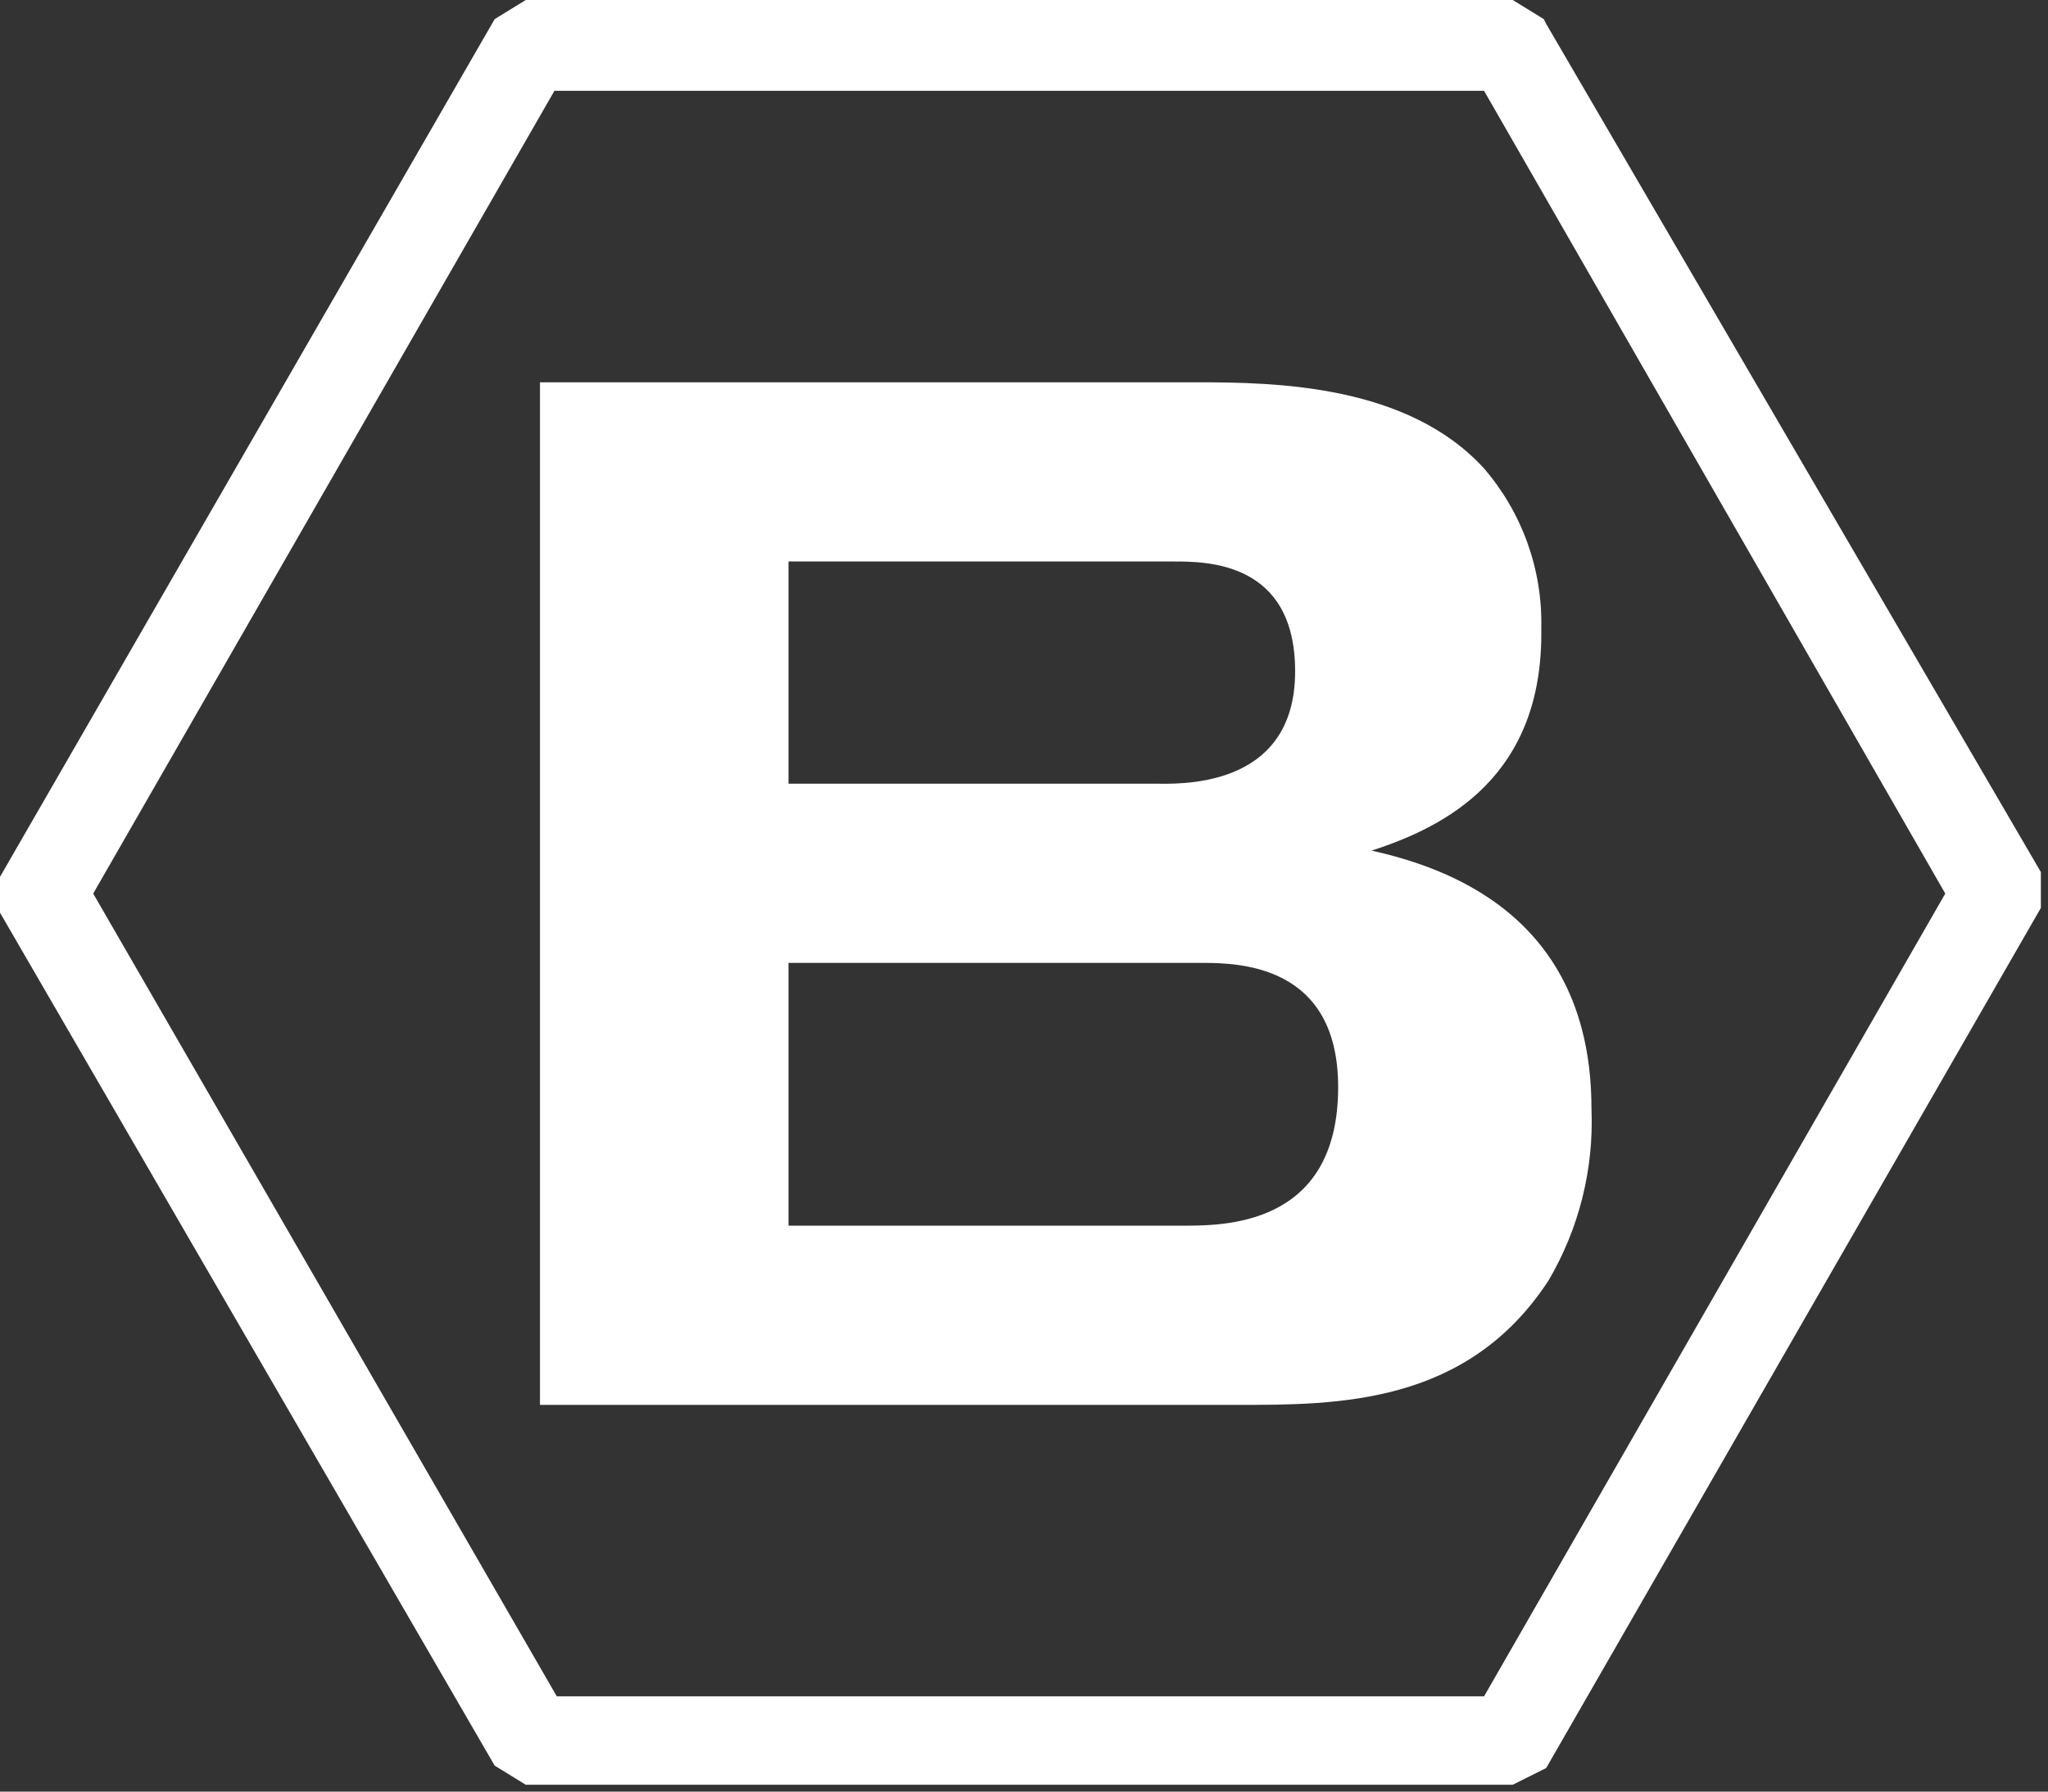
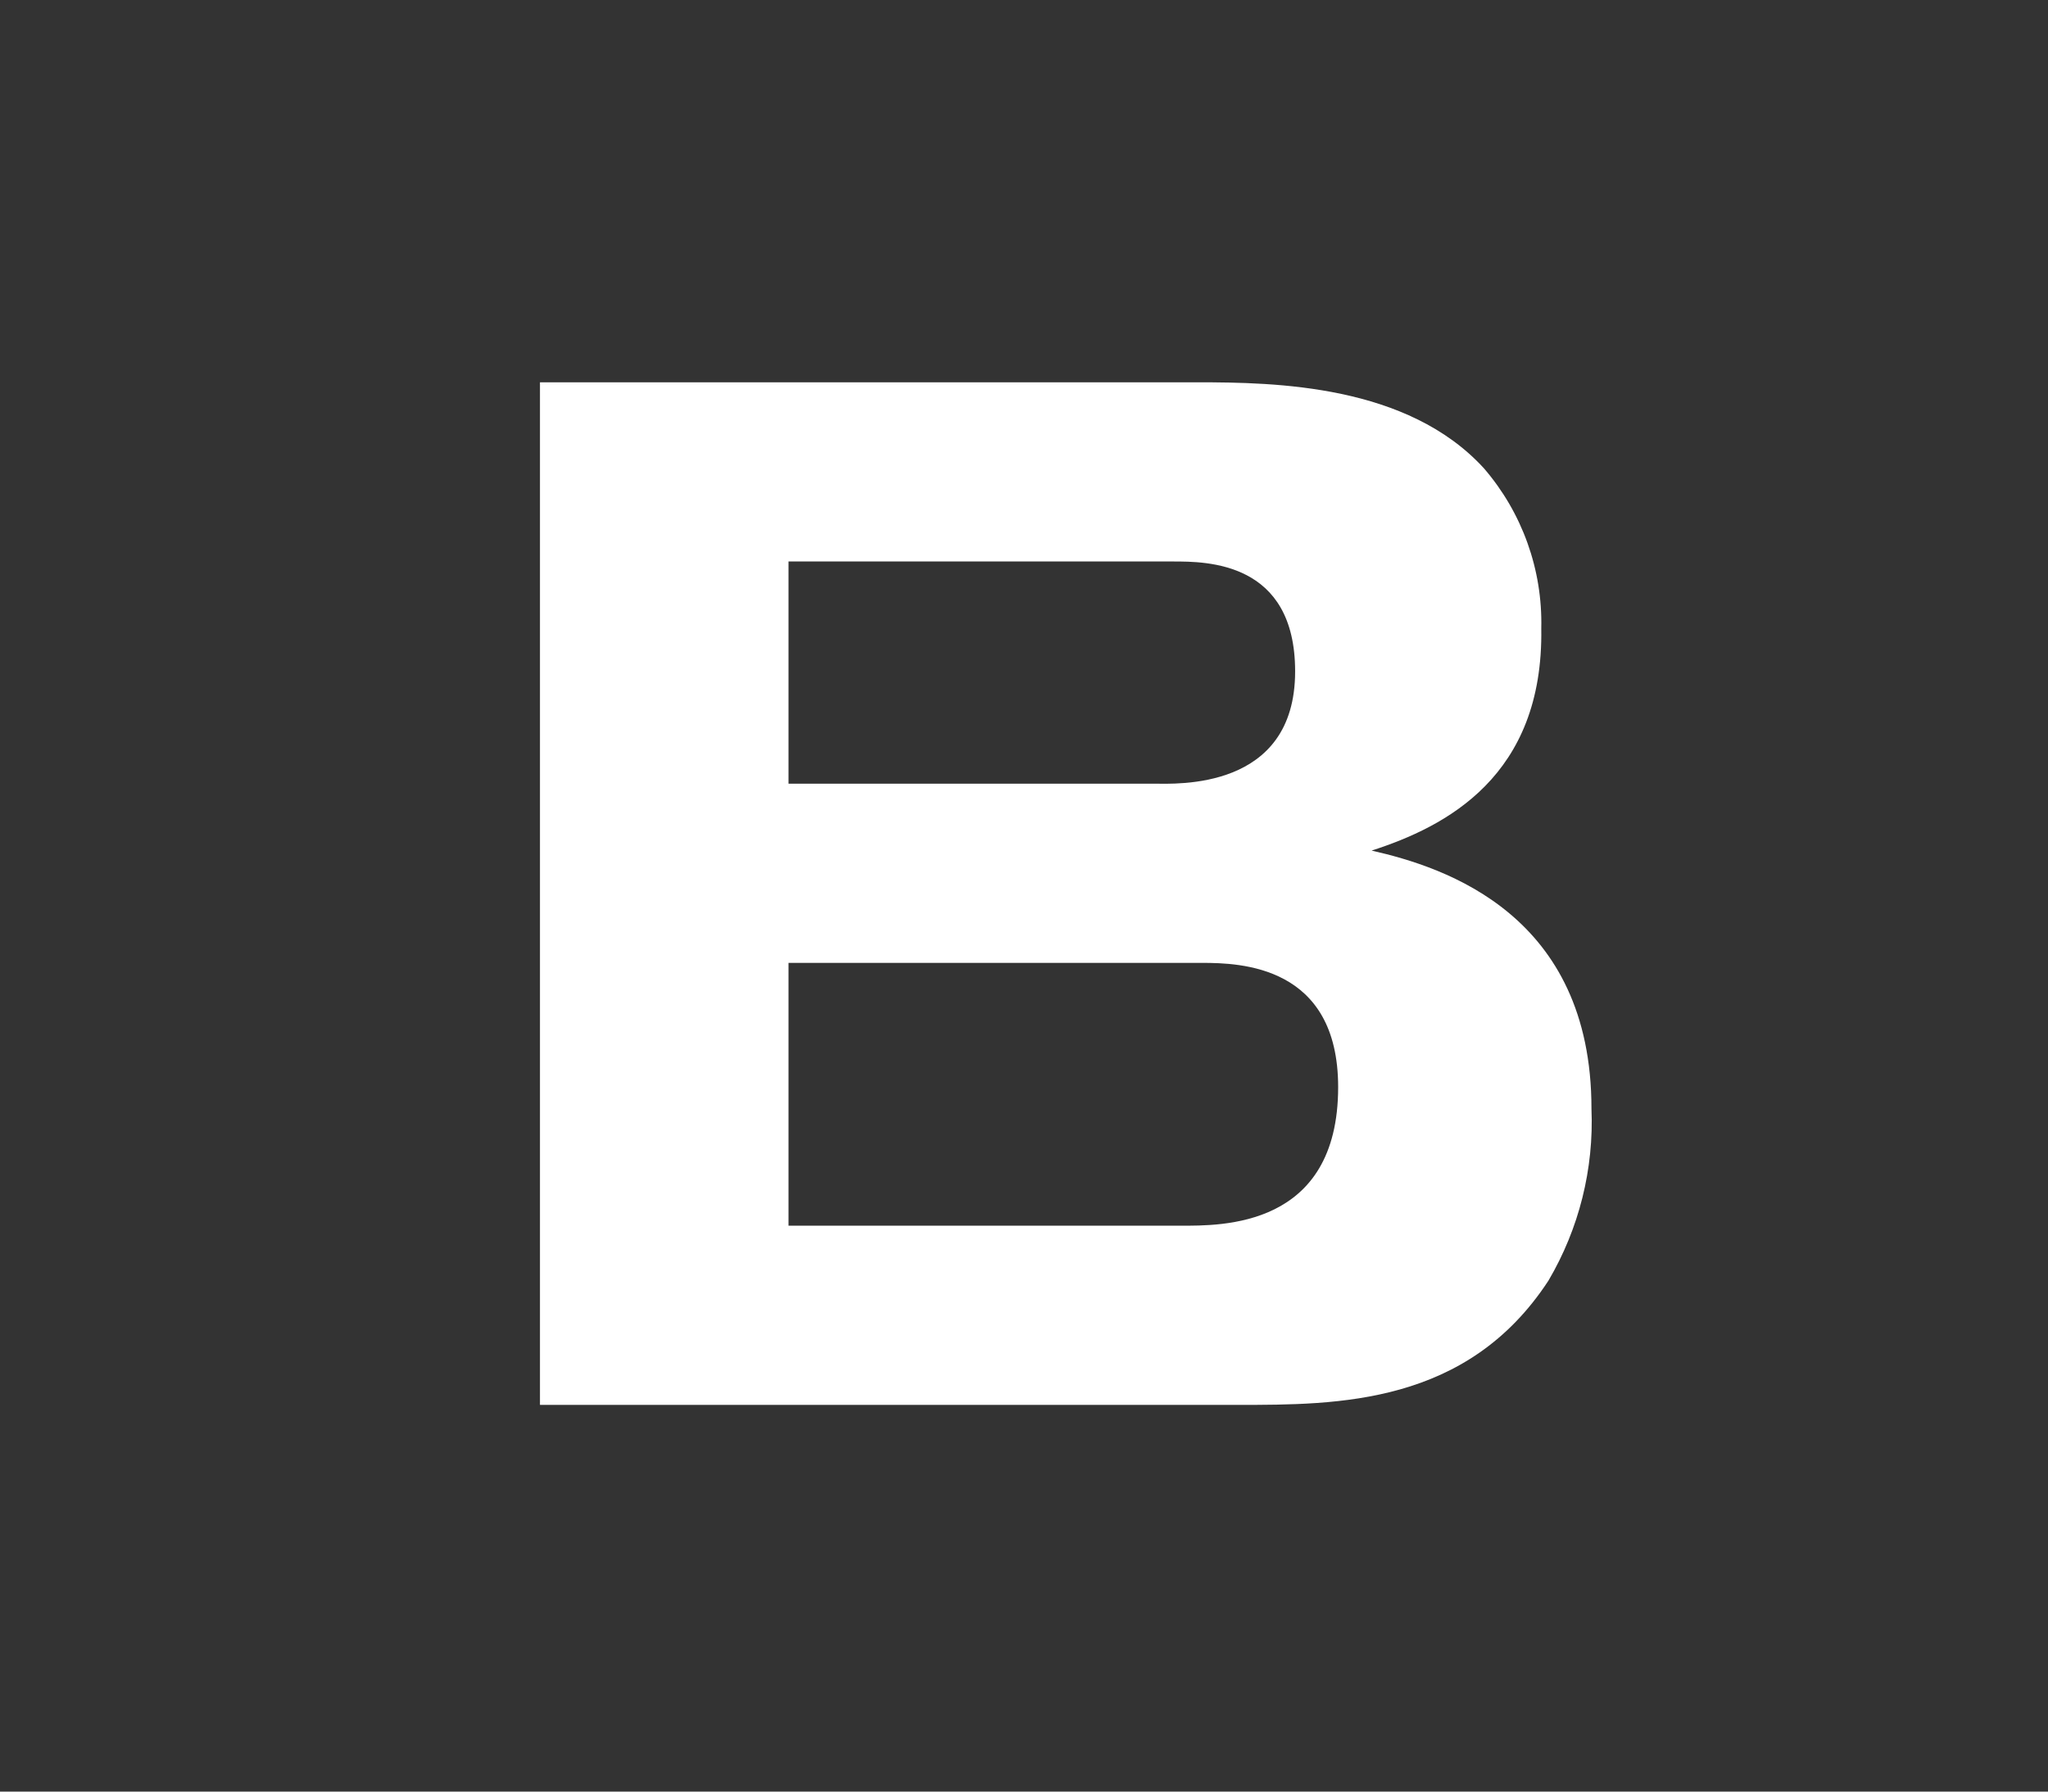
<svg xmlns="http://www.w3.org/2000/svg" width="160" height="140" viewBox="0 0 160 140" fill="none">
  <rect x="0" y="0" width="160" height="140" fill="#333333" stroke="none" />
-   <path d="M120.796 1.867L120.609 1.494L118.182 0L41.074 0L38.647 1.494L0 68.519L0 71.32L38.647 137.972L41.074 139.466H118.182L120.796 138.159L159.443 70.947V68.146L120.796 1.867ZM151.975 69.826L115.941 132.558H43.501L7.281 69.826L43.315 7.095L115.941 7.095L151.975 69.826Z" fill="white" />
  <path d="M120.972 100.073C114.625 109.782 104.543 109.782 96.701 109.782H42.185L42.185 29.874L93.527 29.874C99.689 29.874 109.957 30.06 115.932 36.595C118.924 40.065 120.521 44.523 120.412 49.104C120.599 60.679 112.944 64.6 107.157 66.467C112.944 67.774 124.333 71.508 124.333 86.631C124.531 91.342 123.364 96.01 120.972 100.073ZM91.66 43.876H61.602V61.239H90.167C91.847 61.239 101.182 61.8 101.182 52.464C101.182 43.876 94.274 43.876 91.66 43.876ZM93.901 75.242H61.602V95.779H92.221C95.394 95.779 104.543 95.966 104.543 84.95C104.543 75.429 96.888 75.242 93.901 75.242Z" fill="white" />
</svg>